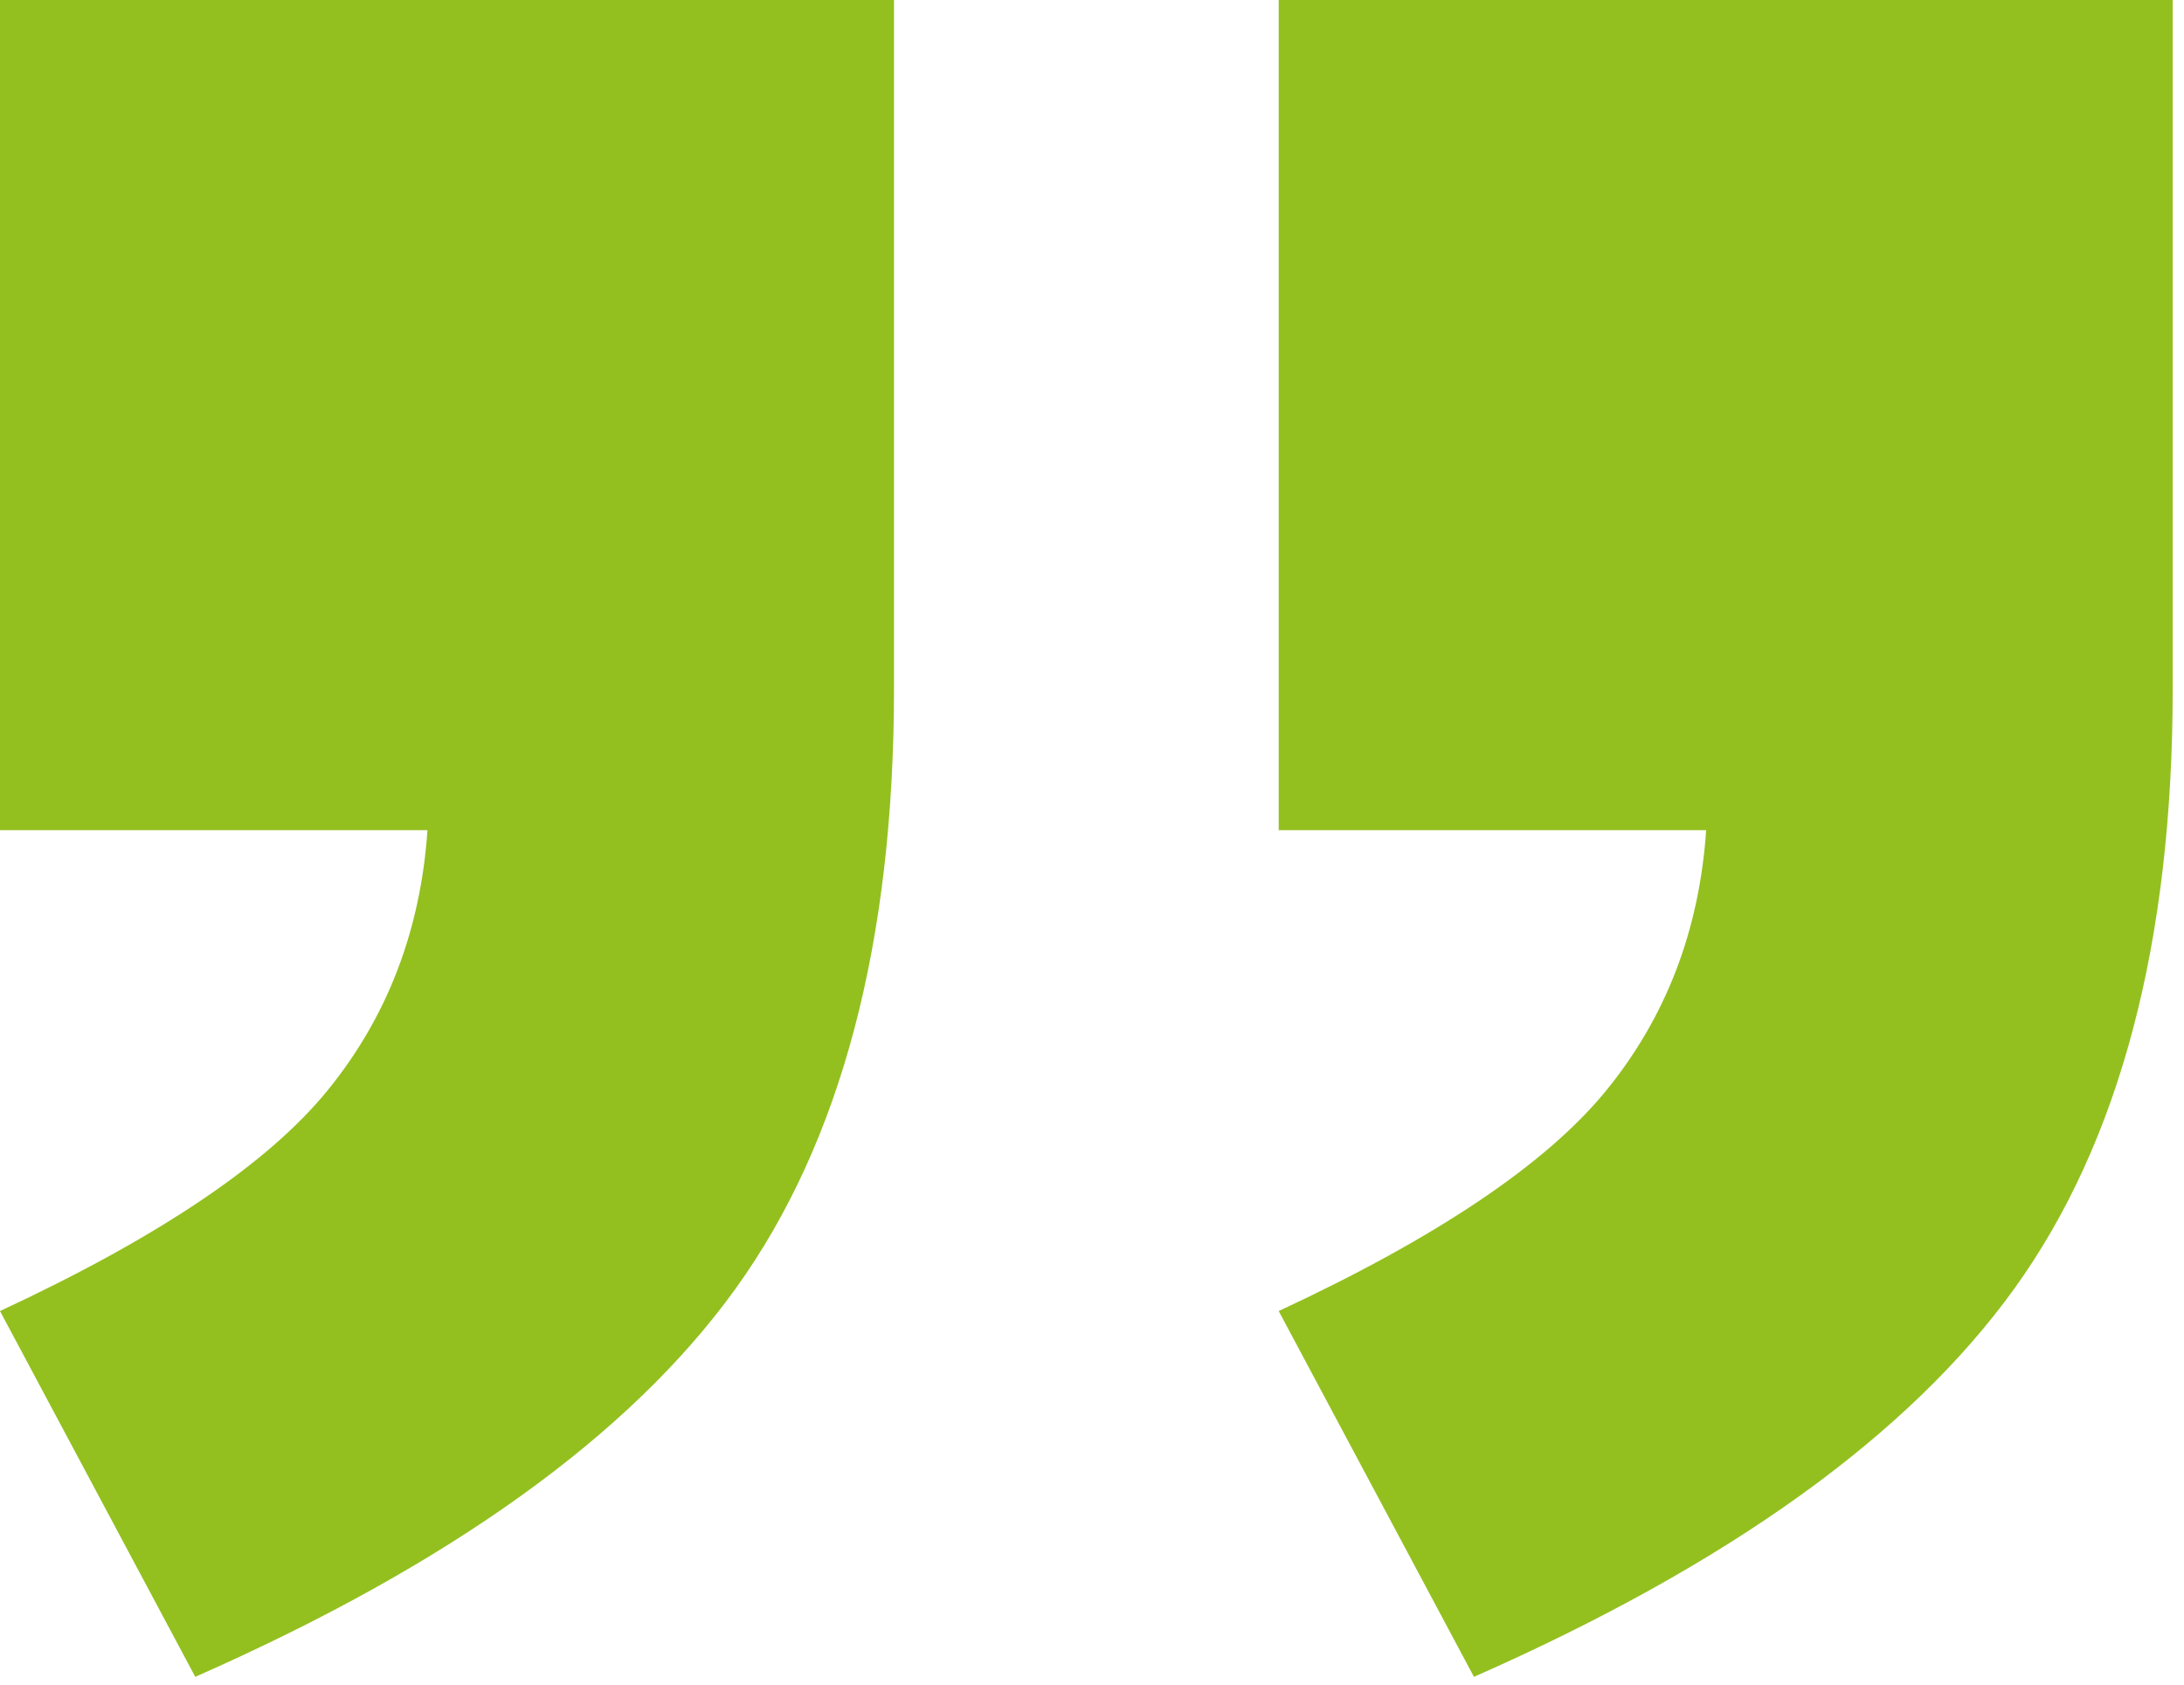
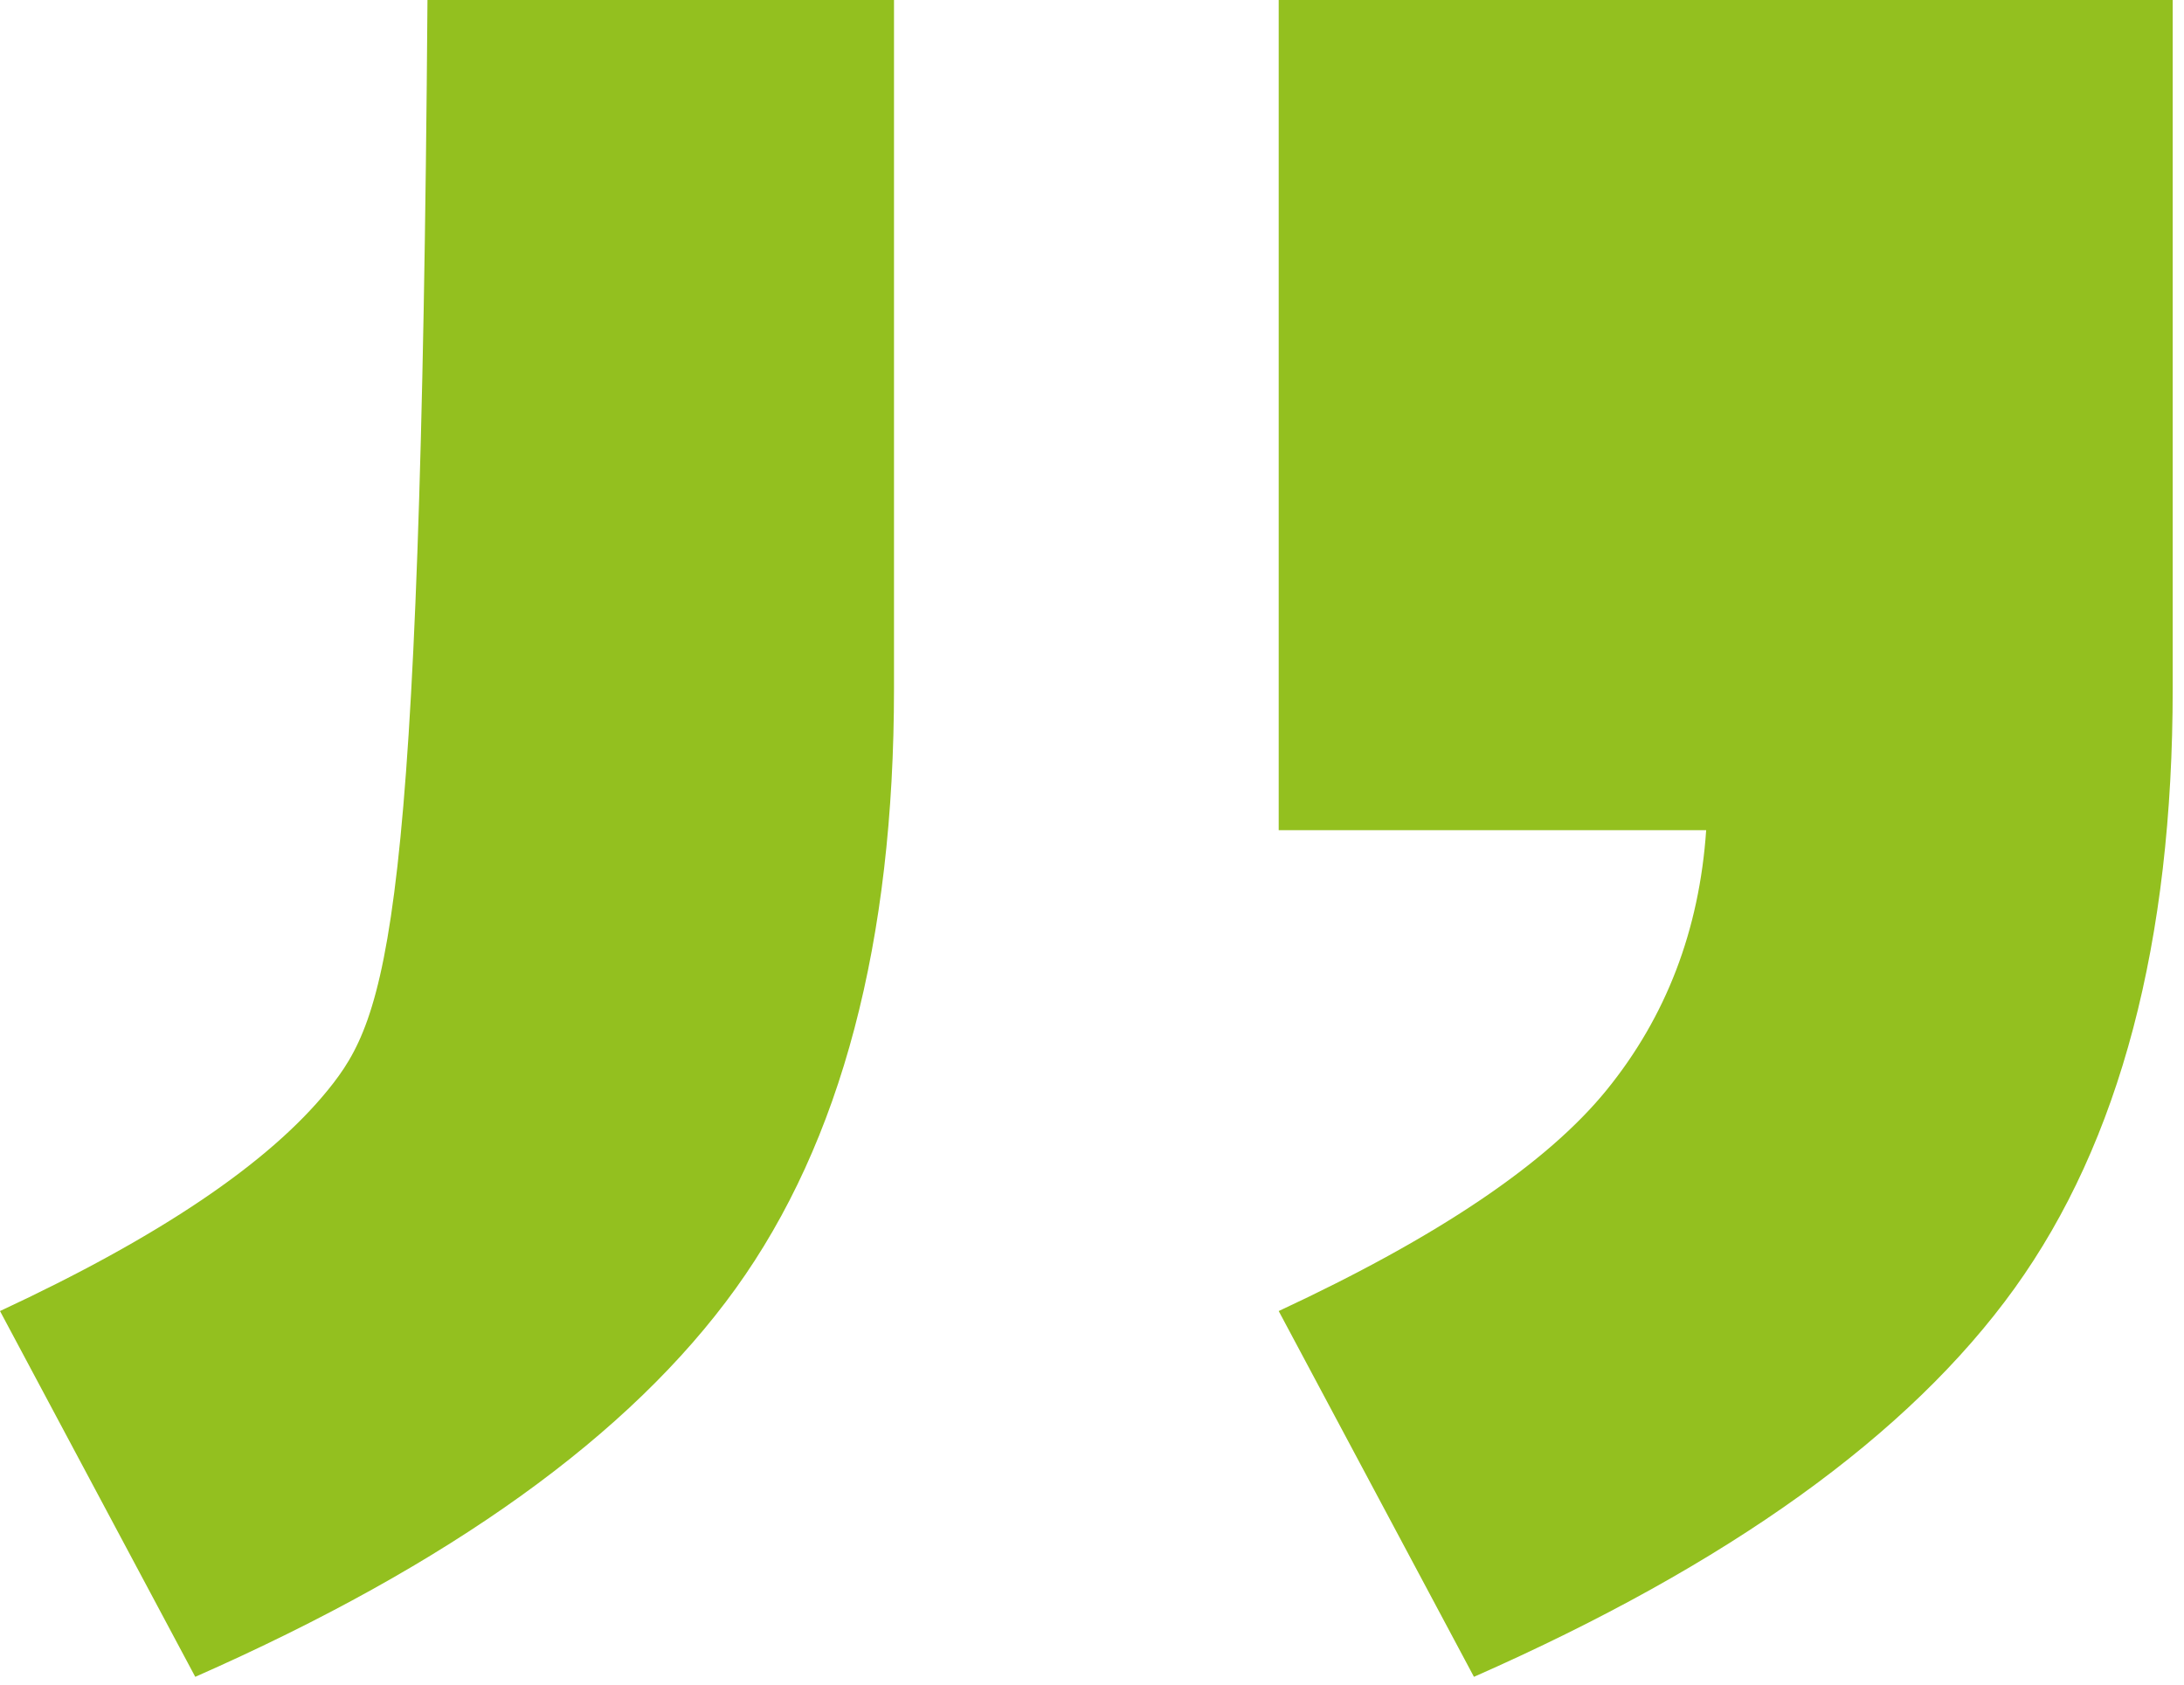
<svg xmlns="http://www.w3.org/2000/svg" width="70" height="54" viewBox="0 0 70 54" fill="none">
-   <path fill-rule="evenodd" clip-rule="evenodd" d="M28.654 0H0V26.611H13.701C13.481 29.817 12.416 32.595 10.506 34.944C8.596 37.294 5.094 39.654 0 42.025L6.258 53.75C14.426 50.149 20.2 45.999 23.581 41.301C26.963 36.602 28.654 30.191 28.654 22.067V0ZM69.638 0H40.984V26.611H54.685C54.466 29.817 53.401 32.595 51.491 34.944C49.58 37.294 46.078 39.654 40.984 42.025L47.242 53.75C55.41 50.149 61.184 45.999 64.566 41.301C67.947 36.602 69.638 30.191 69.638 22.067V0Z" fill="#93C01F" />
+   <path fill-rule="evenodd" clip-rule="evenodd" d="M28.654 0H0H13.701C13.481 29.817 12.416 32.595 10.506 34.944C8.596 37.294 5.094 39.654 0 42.025L6.258 53.75C14.426 50.149 20.2 45.999 23.581 41.301C26.963 36.602 28.654 30.191 28.654 22.067V0ZM69.638 0H40.984V26.611H54.685C54.466 29.817 53.401 32.595 51.491 34.944C49.58 37.294 46.078 39.654 40.984 42.025L47.242 53.75C55.41 50.149 61.184 45.999 64.566 41.301C67.947 36.602 69.638 30.191 69.638 22.067V0Z" fill="#93C01F" />
</svg>